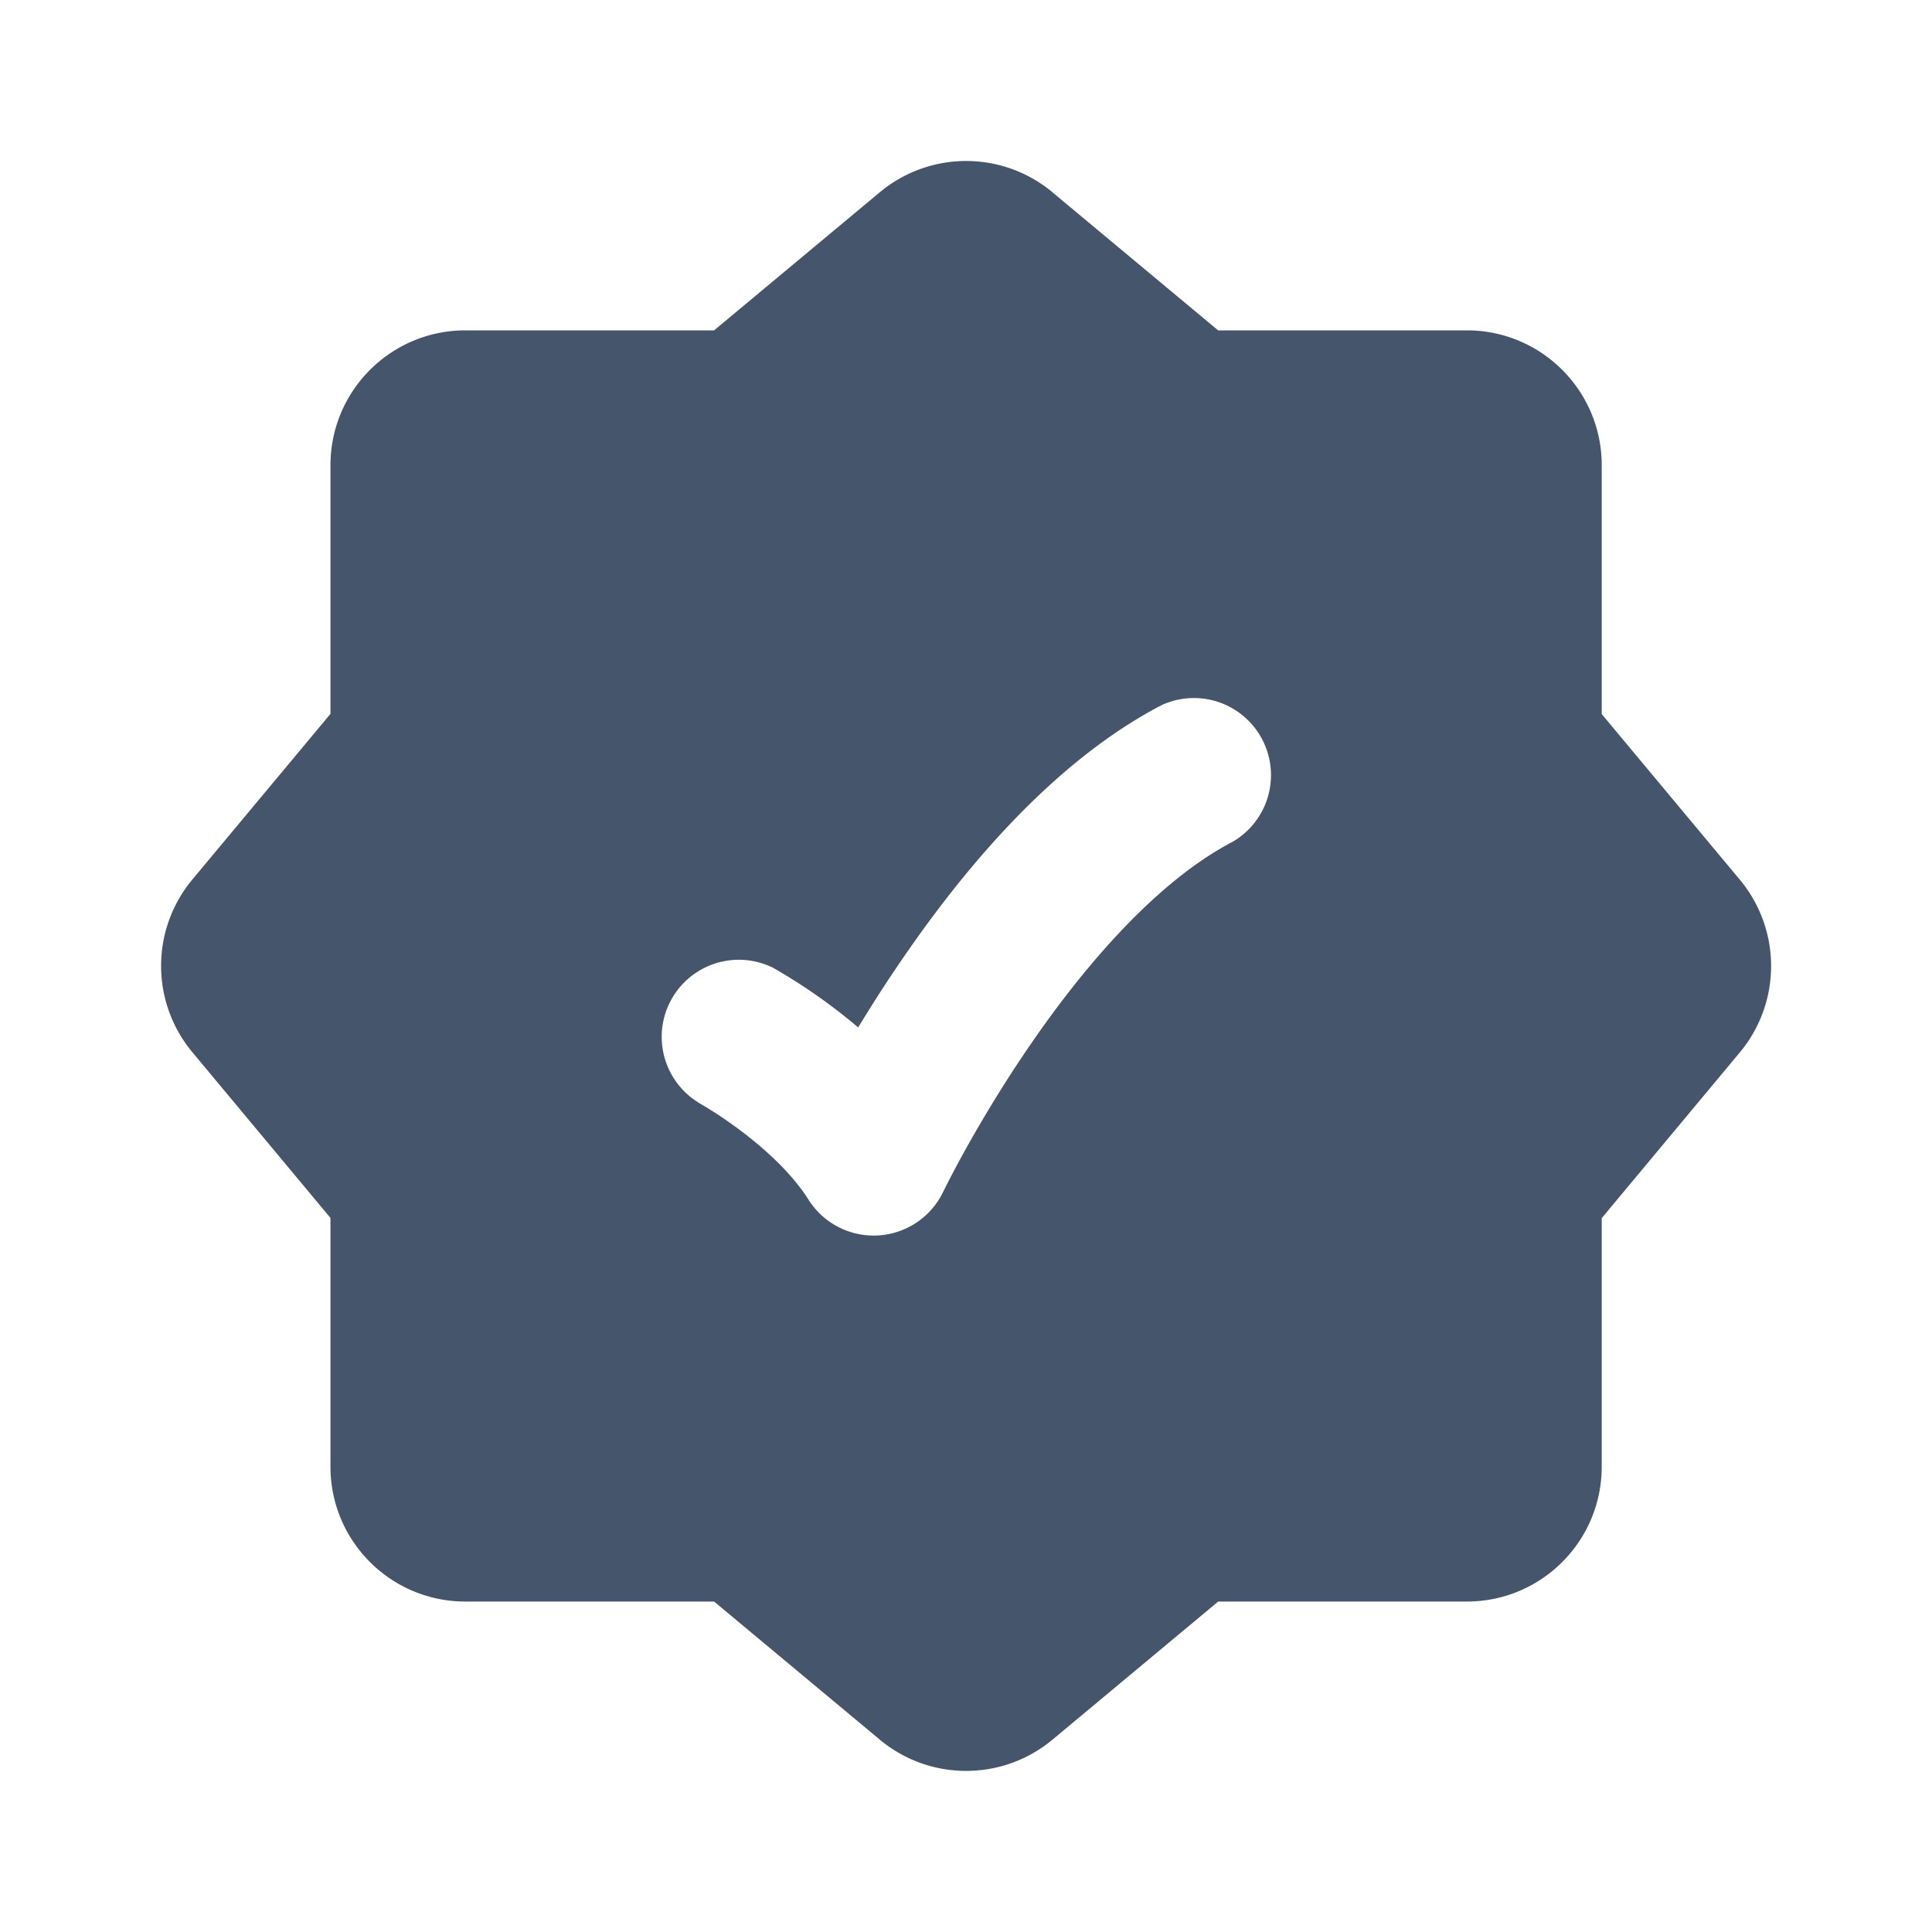
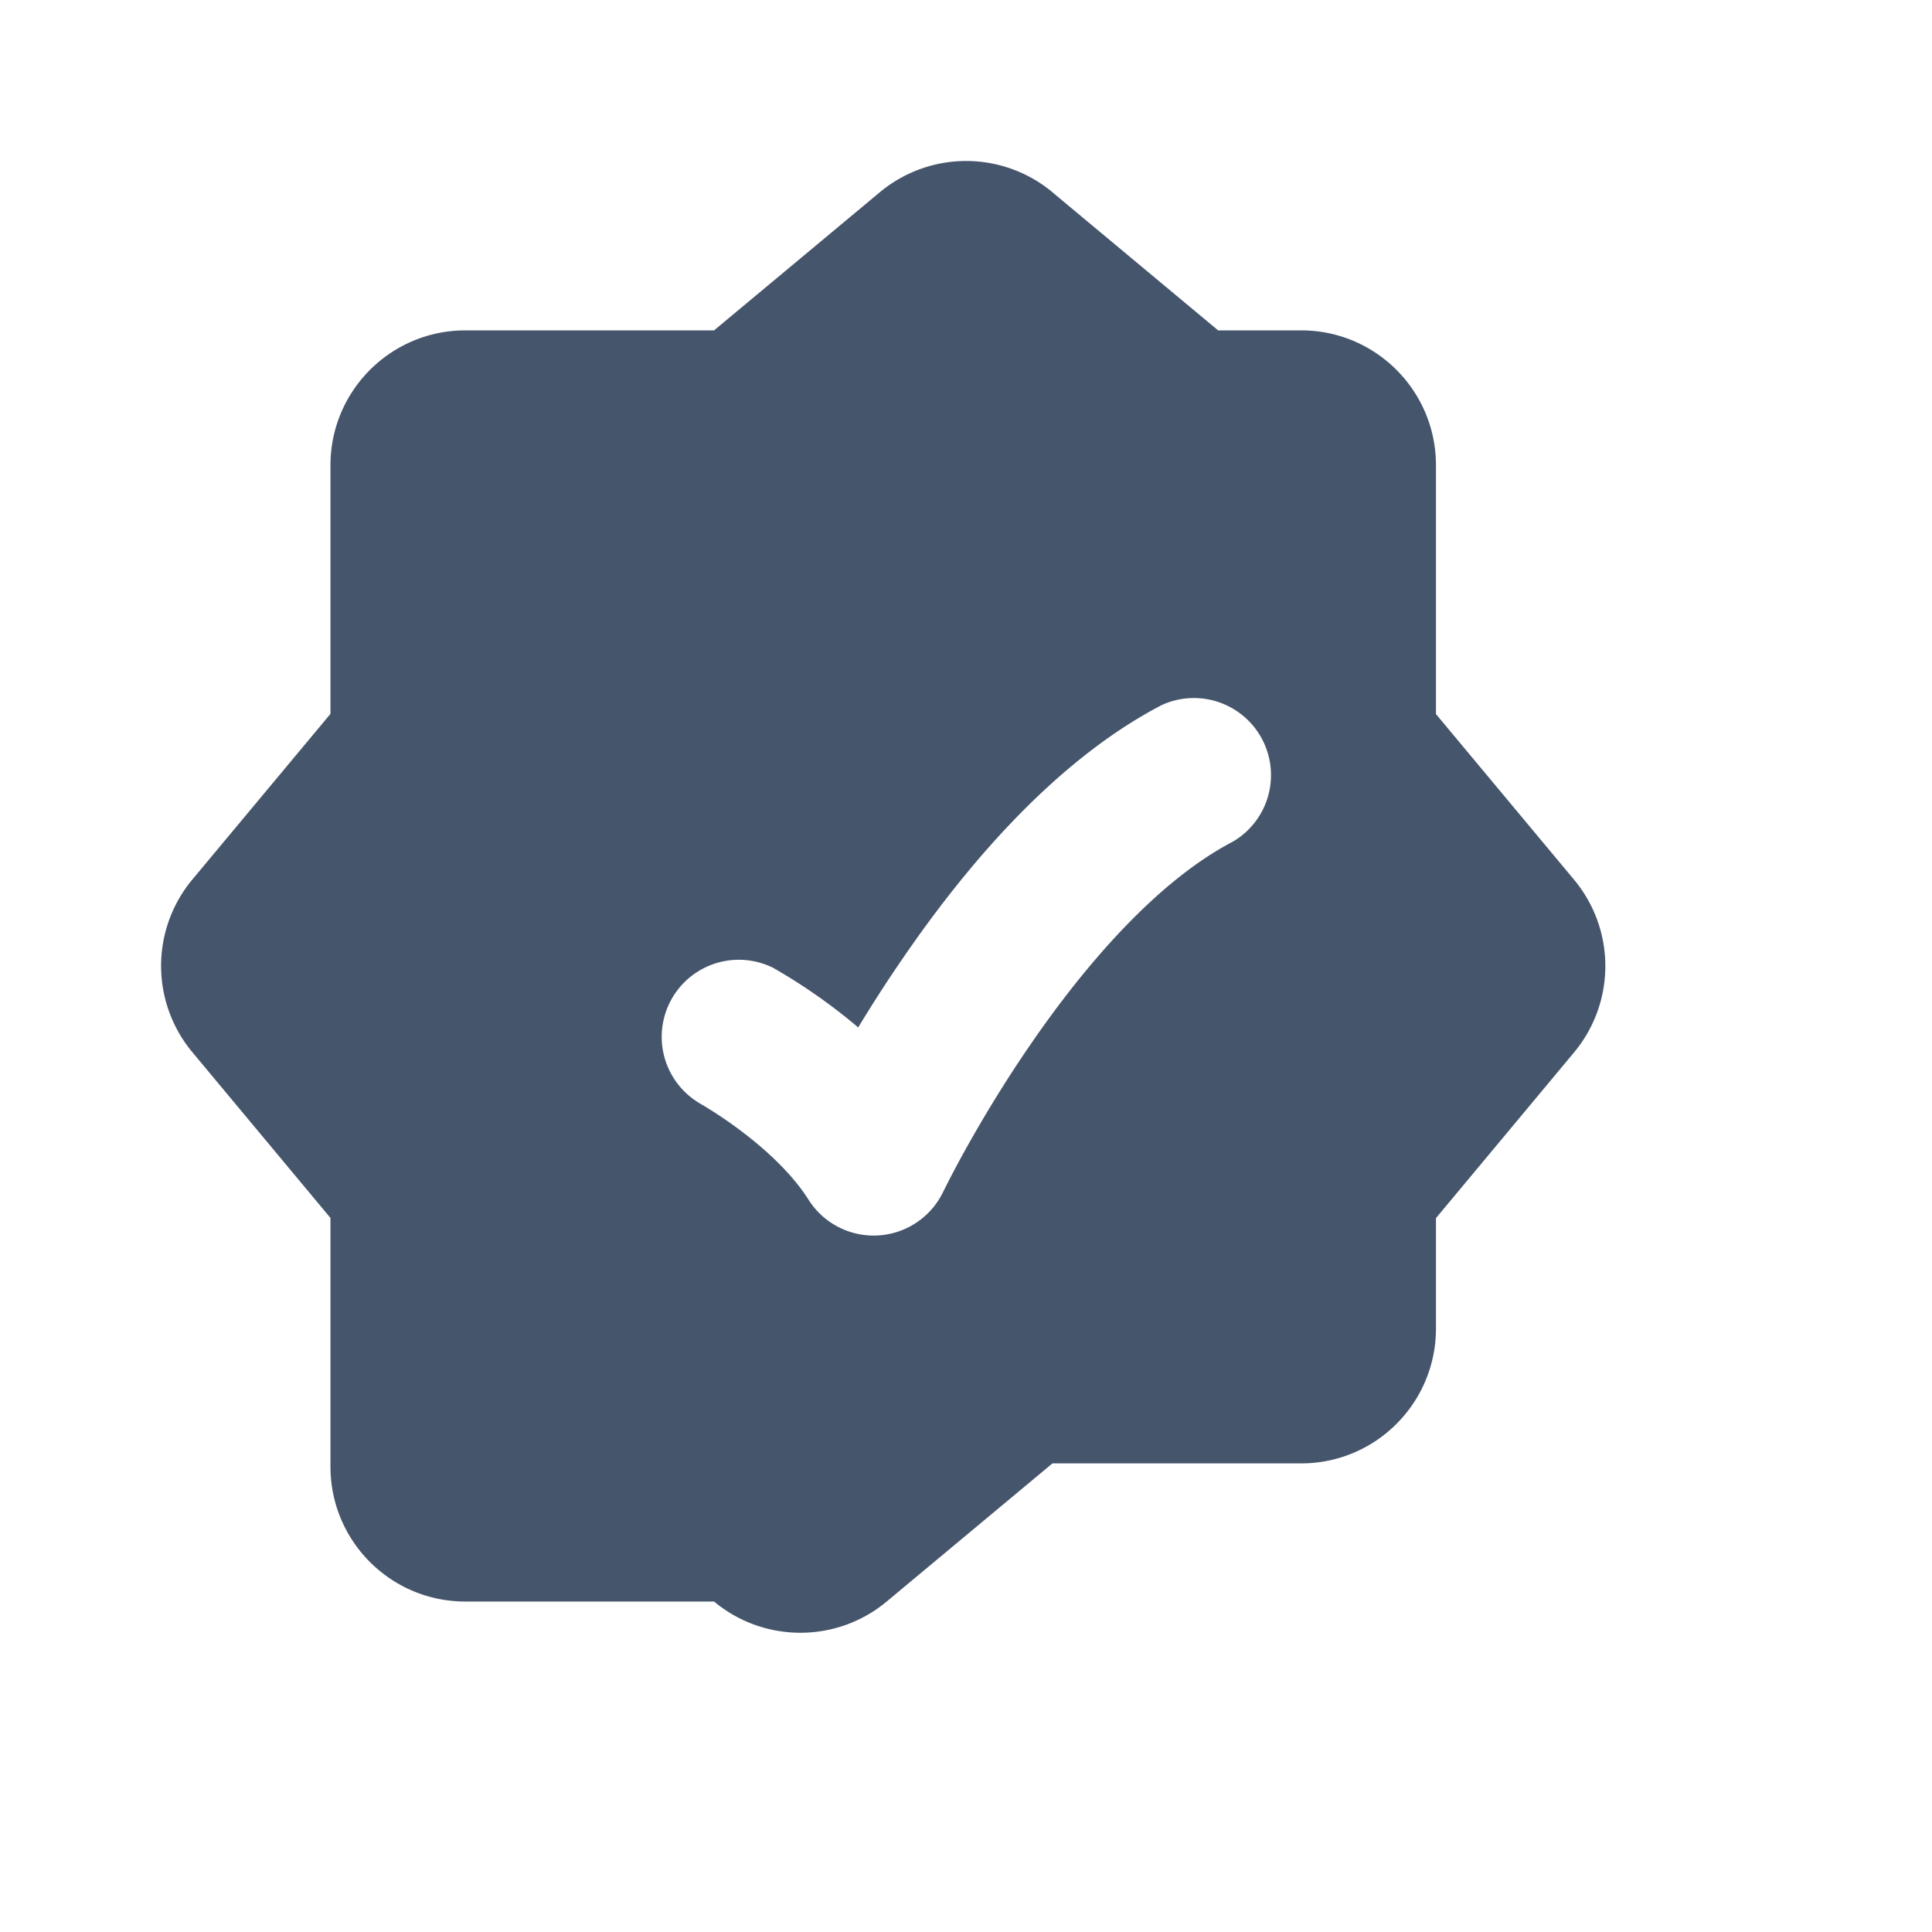
<svg xmlns="http://www.w3.org/2000/svg" width="20" height="20" fill="none">
-   <path fill="#45556C" fill-rule="evenodd" d="M10.895 1.99a1.396 1.396 0 0 0-1.787 0L7.392 3.42H4.817c-.77 0-1.396.625-1.396 1.396V7.39l-1.43 1.715a1.396 1.396 0 0 0 0 1.787l1.43 1.716v2.575c0 .771.625 1.396 1.396 1.396h2.575l1.716 1.43c.517.431 1.27.431 1.787 0l1.716-1.43h2.575c.77 0 1.395-.625 1.395-1.396V12.61l1.43-1.716a1.396 1.396 0 0 0 0-1.787l-1.43-1.715V4.816c0-.771-.625-1.396-1.395-1.396H12.61l-1.716-1.43Zm1.867 6.723a.798.798 0 0 0-.736-1.414c-1.14.593-2.068 1.728-2.682 2.624a14.632 14.632 0 0 0-.46.713 5.858 5.858 0 0 0-.875-.614l-.012-.007-.005-.002-.001-.001h-.002a.798.798 0 0 0-.761 1.4l.002.002.02.012c.021.012.053.03.093.056.082.05.197.127.324.222.266.2.537.452.702.714a.798.798 0 0 0 1.394-.079l.002-.004.01-.02a11.164 11.164 0 0 1 .22-.416c.156-.28.382-.663.664-1.074.582-.85 1.328-1.708 2.103-2.112Z" clip-rule="evenodd" />
+   <path fill="#45556C" fill-rule="evenodd" d="M10.895 1.99a1.396 1.396 0 0 0-1.787 0L7.392 3.42H4.817c-.77 0-1.396.625-1.396 1.396V7.39l-1.43 1.715a1.396 1.396 0 0 0 0 1.787l1.43 1.716v2.575c0 .771.625 1.396 1.396 1.396h2.575c.517.431 1.27.431 1.787 0l1.716-1.43h2.575c.77 0 1.395-.625 1.395-1.396V12.61l1.43-1.716a1.396 1.396 0 0 0 0-1.787l-1.43-1.715V4.816c0-.771-.625-1.396-1.395-1.396H12.61l-1.716-1.43Zm1.867 6.723a.798.798 0 0 0-.736-1.414c-1.14.593-2.068 1.728-2.682 2.624a14.632 14.632 0 0 0-.46.713 5.858 5.858 0 0 0-.875-.614l-.012-.007-.005-.002-.001-.001h-.002a.798.798 0 0 0-.761 1.4l.002.002.02.012c.021.012.053.03.093.056.082.05.197.127.324.222.266.2.537.452.702.714a.798.798 0 0 0 1.394-.079l.002-.004.01-.02a11.164 11.164 0 0 1 .22-.416c.156-.28.382-.663.664-1.074.582-.85 1.328-1.708 2.103-2.112Z" clip-rule="evenodd" />
</svg>